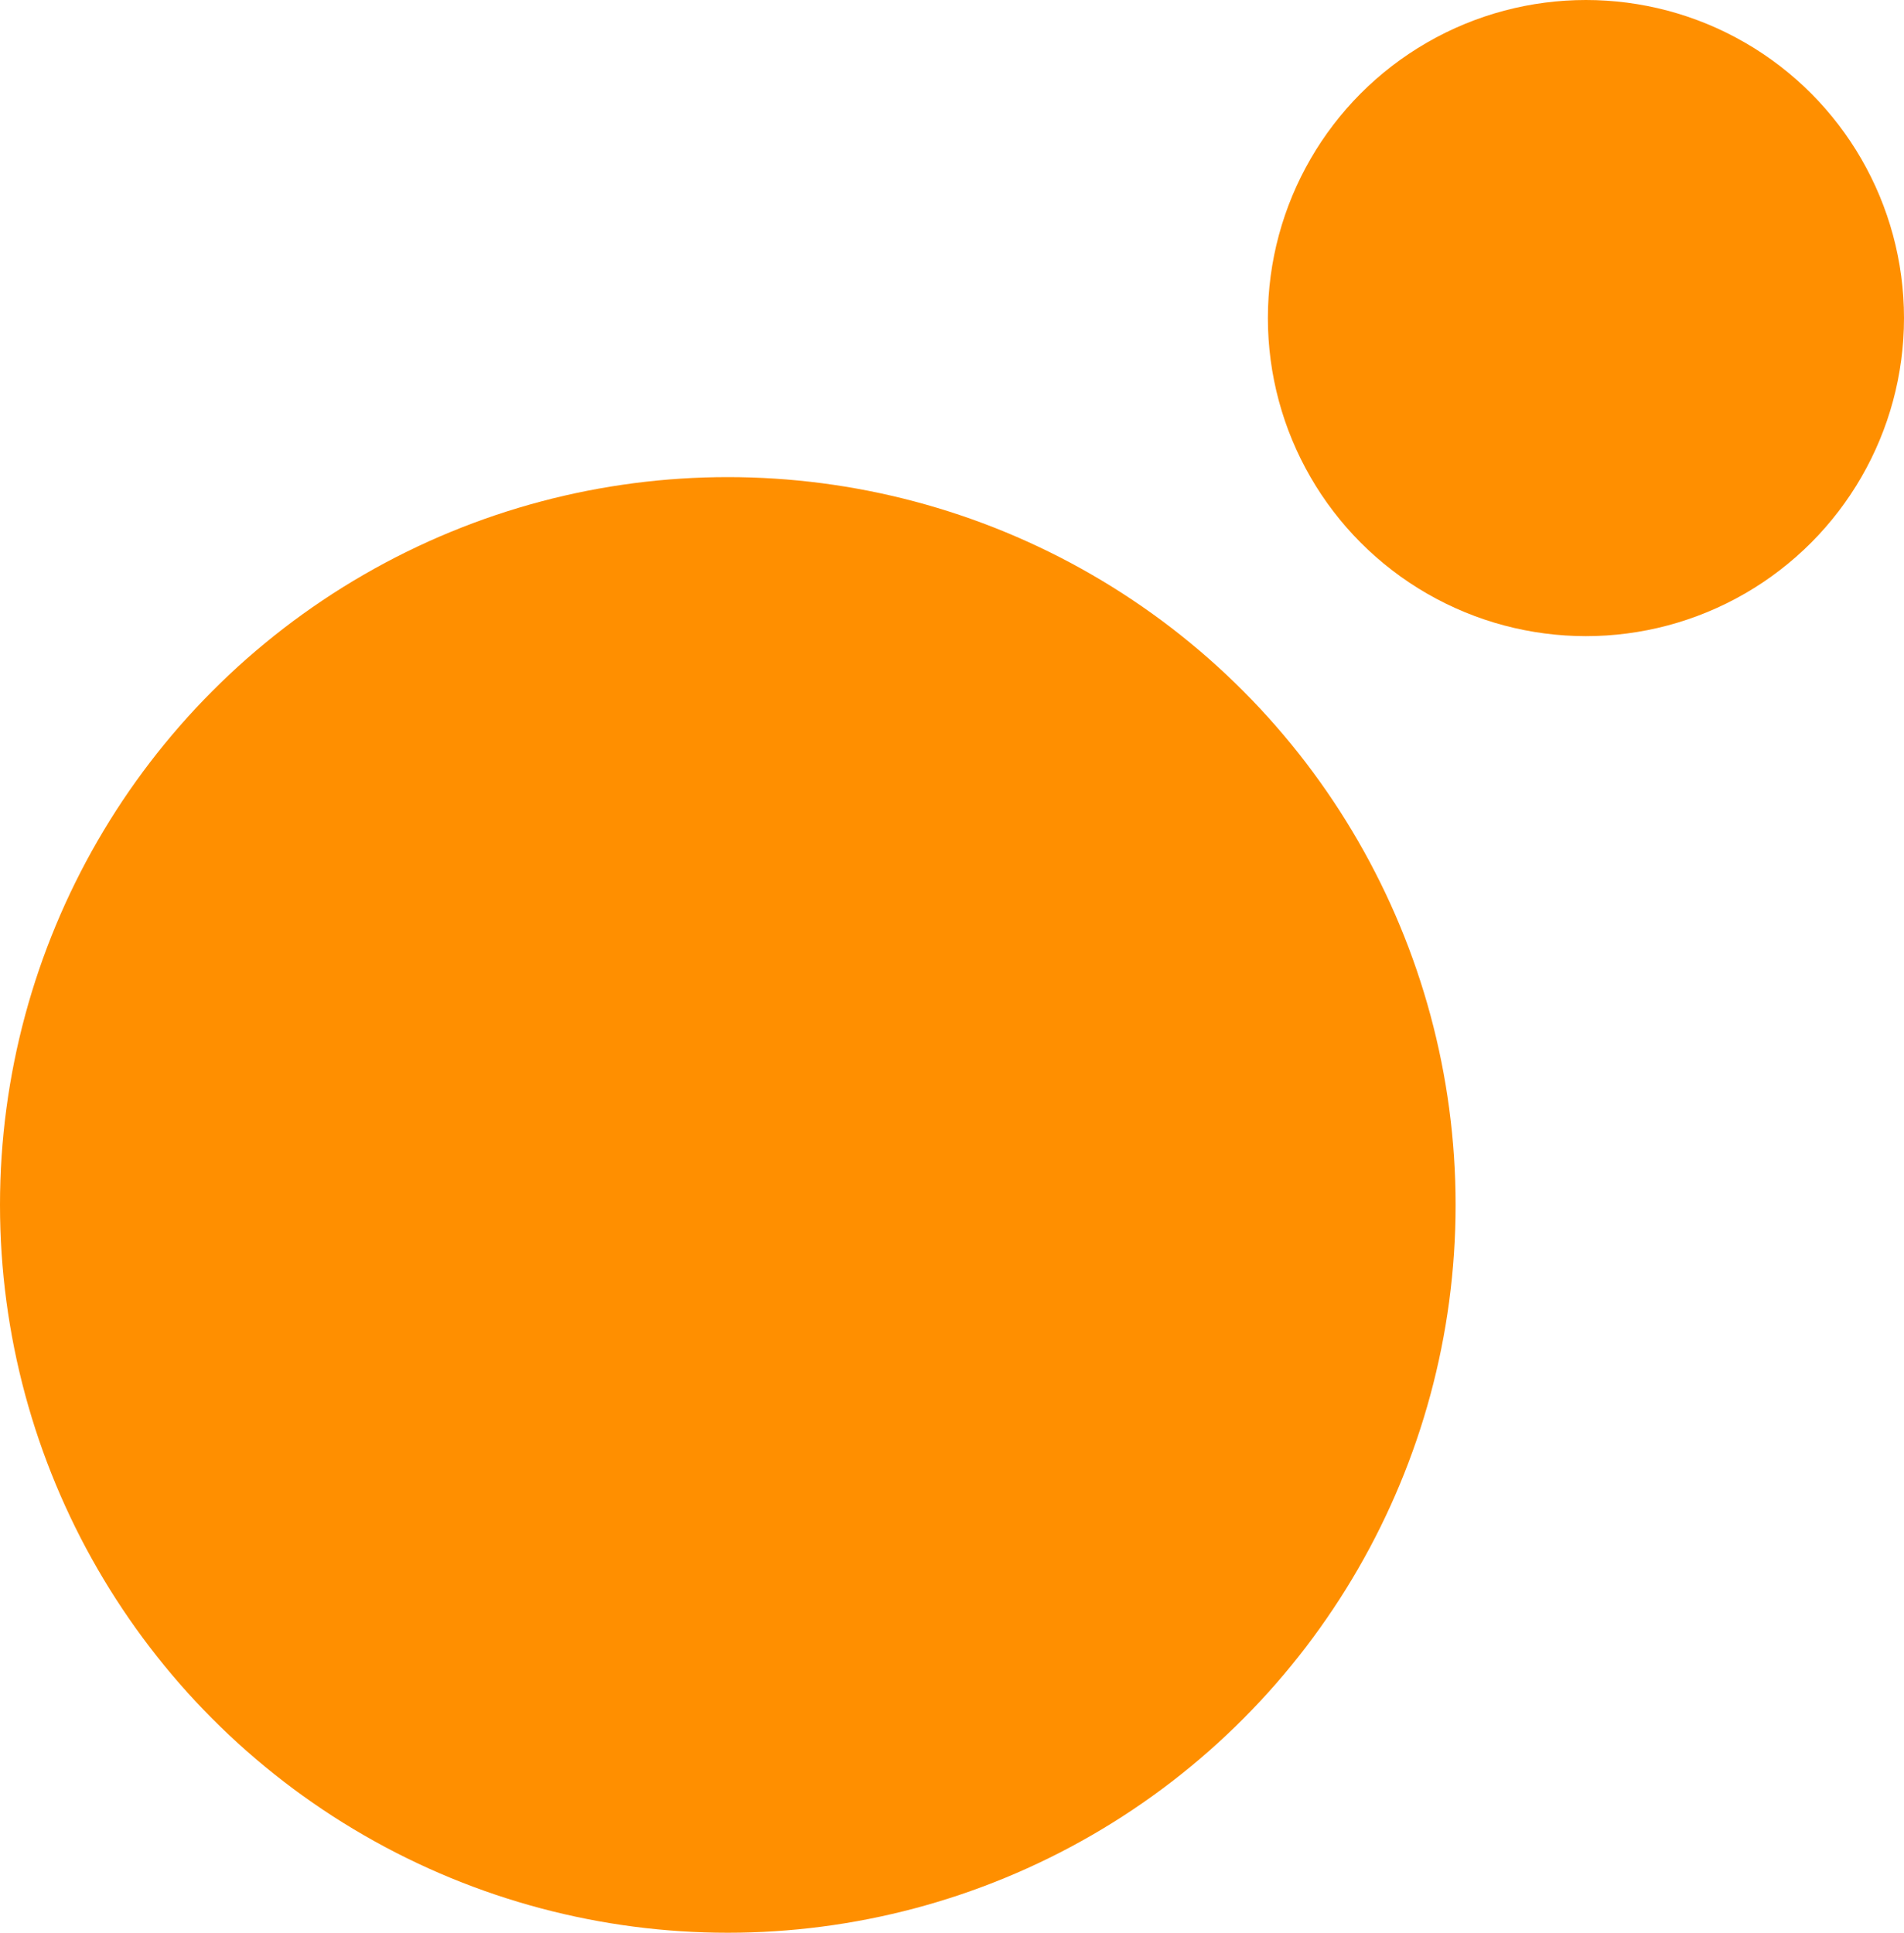
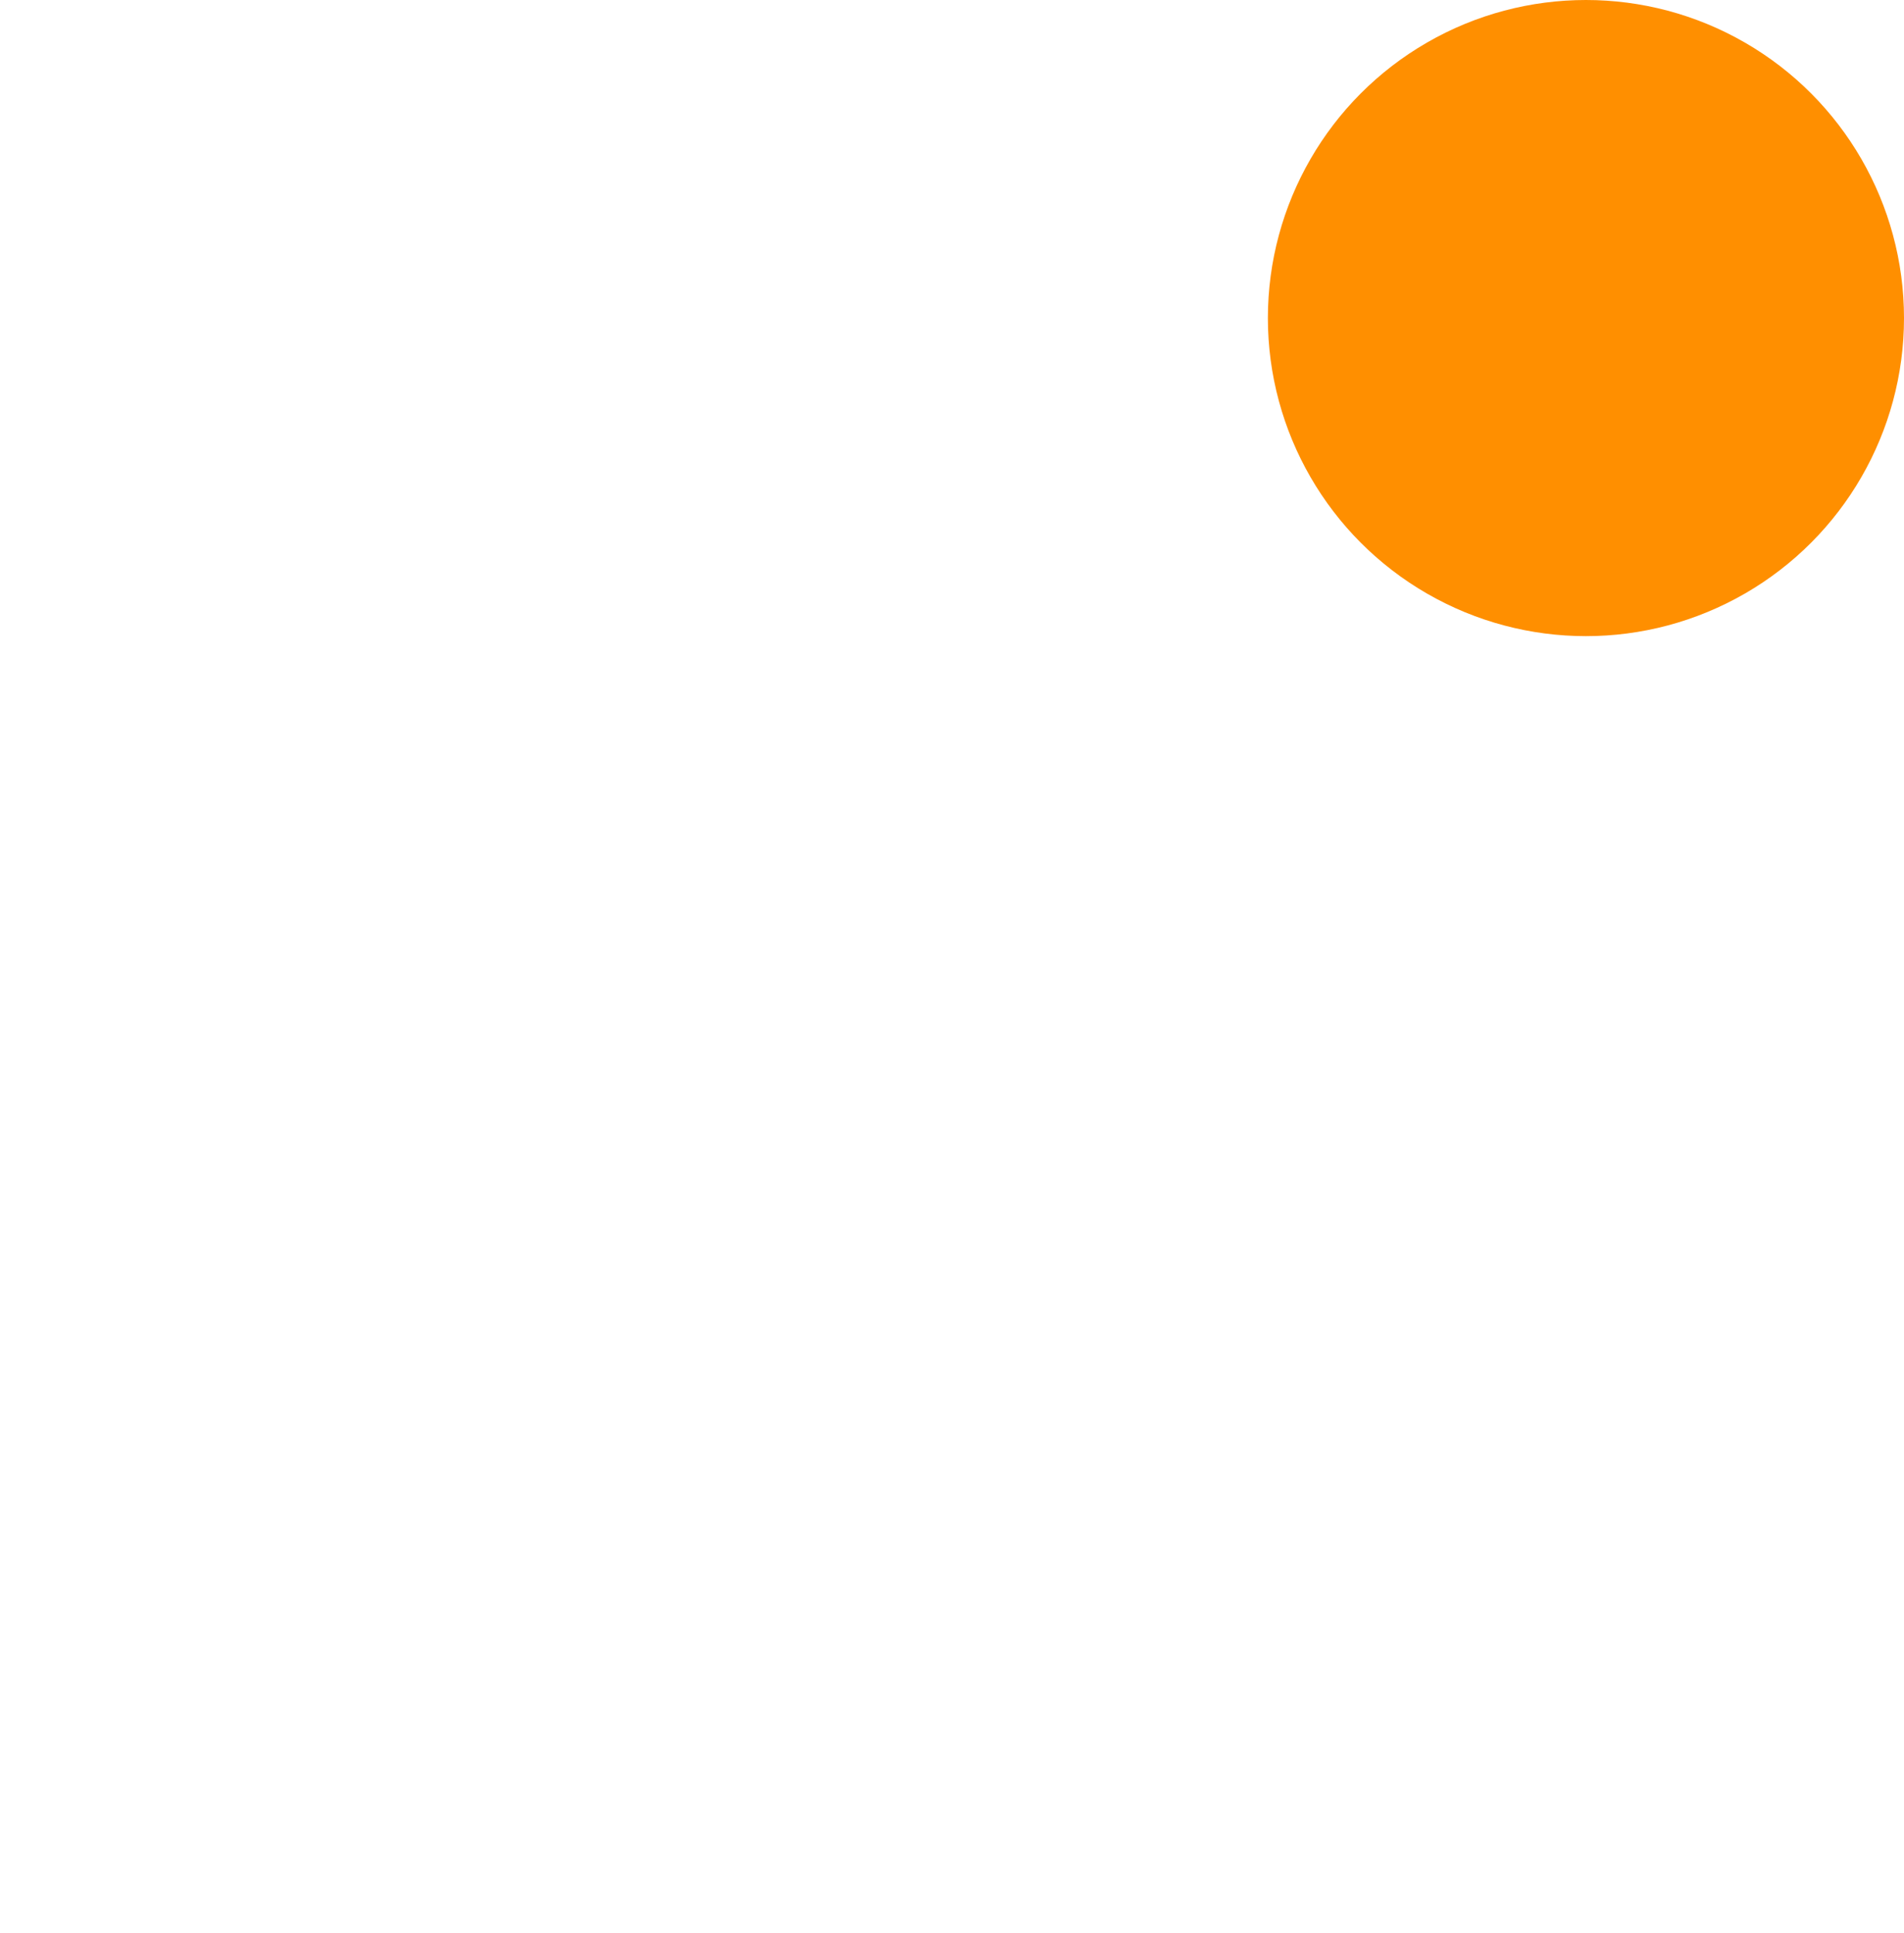
<svg xmlns="http://www.w3.org/2000/svg" id="Lag_1" data-name="Lag 1" viewBox="0 0 30.53 30.99">
  <defs>
    <style>.cls-1{fill:#ff8f00;}</style>
  </defs>
  <title>favi-ps</title>
-   <circle class="cls-1" cx="11.67" cy="19.32" r="11.67" />
  <circle class="cls-1" cx="25.43" cy="5.1" r="5.1" />
</svg>